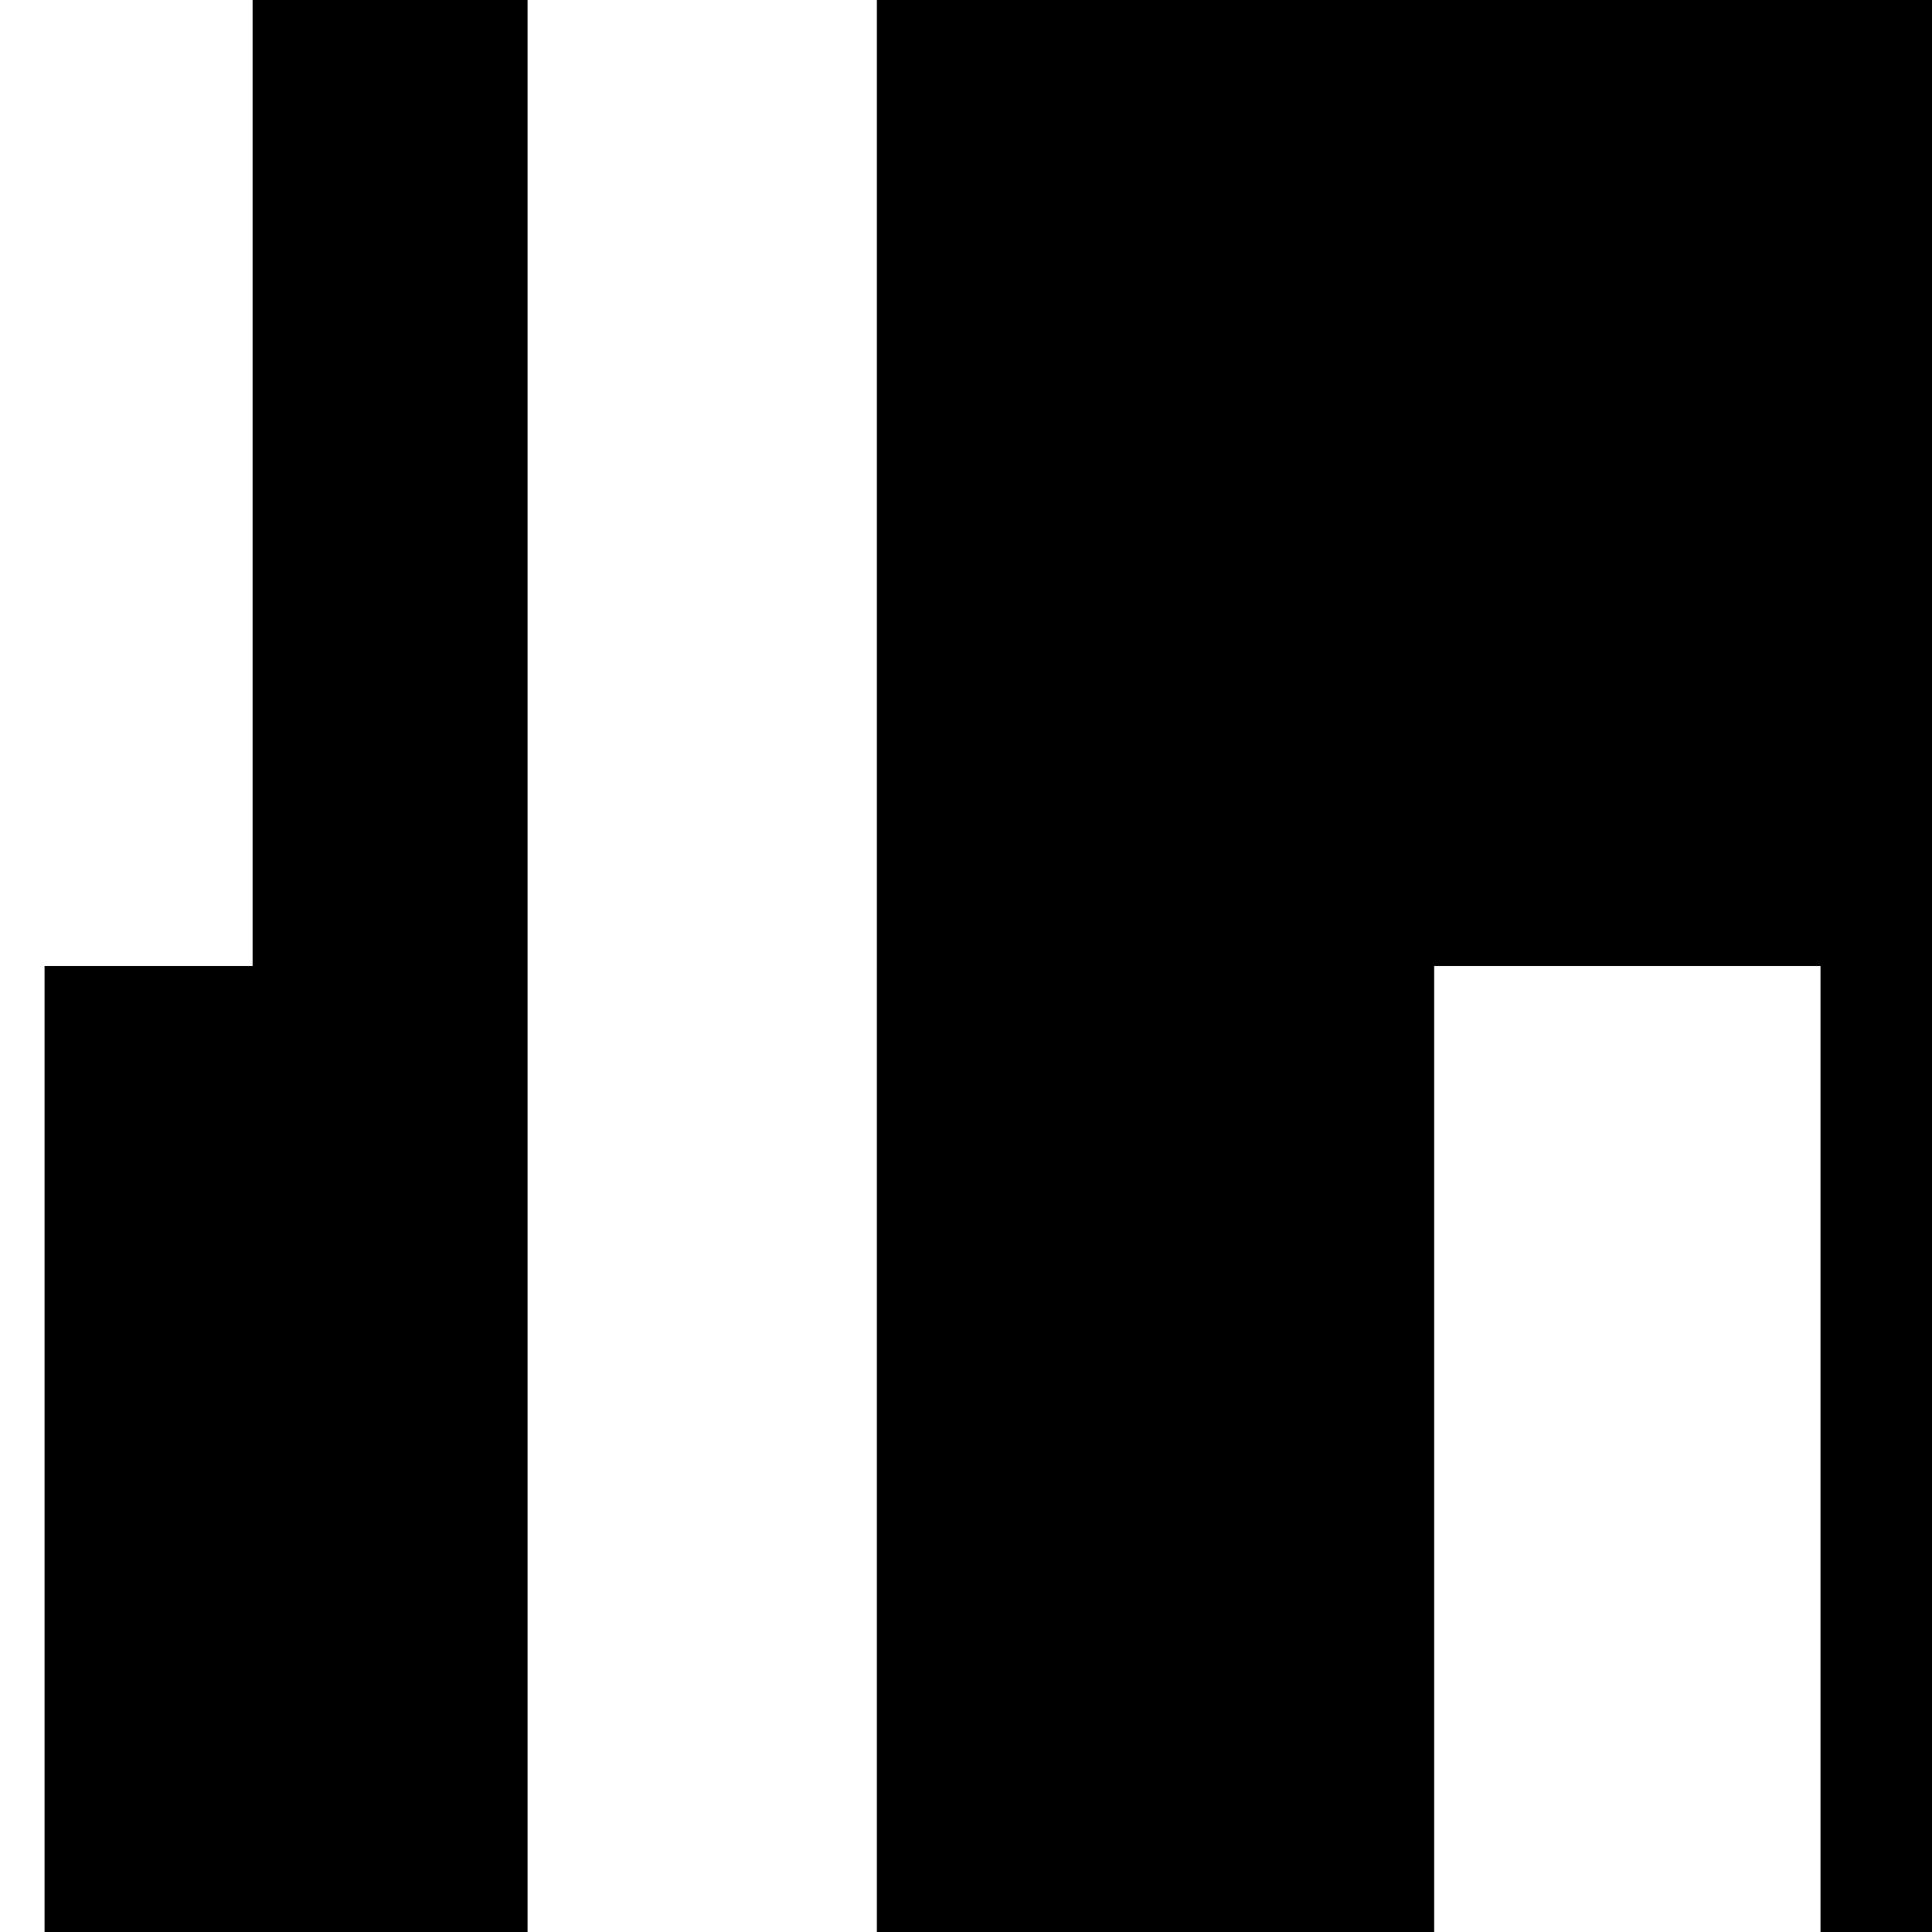
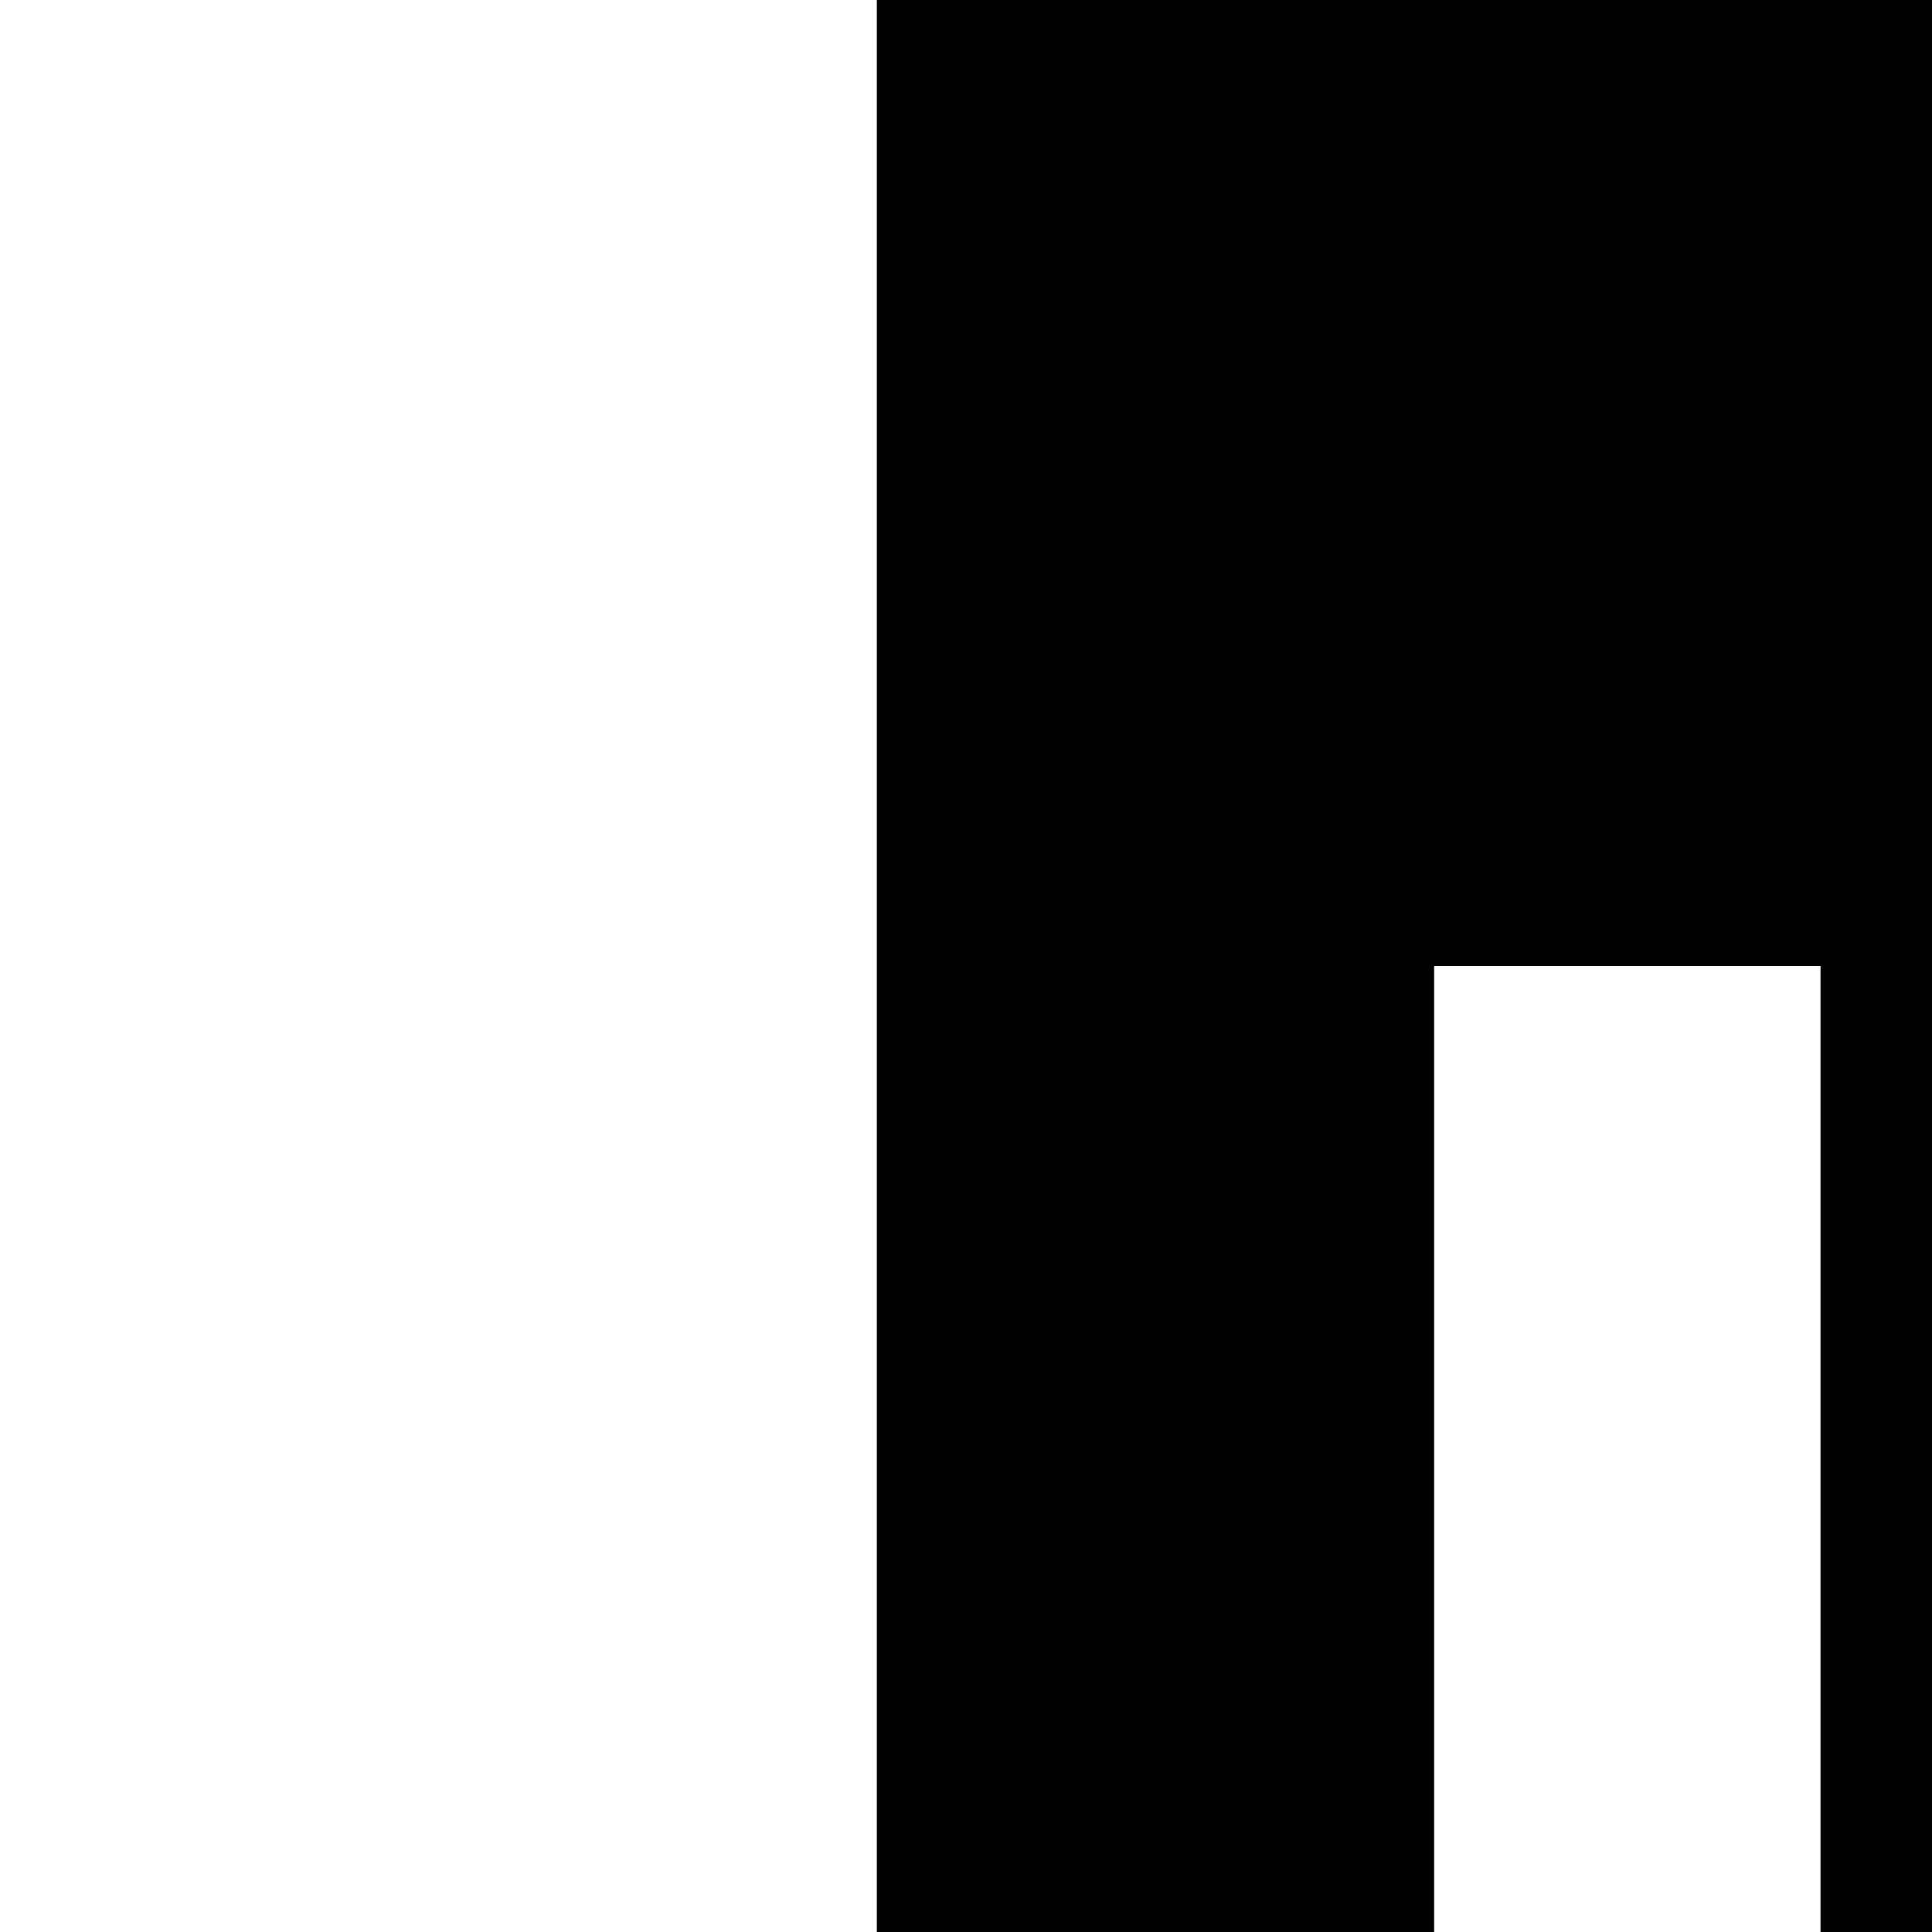
<svg xmlns="http://www.w3.org/2000/svg" version="1.0" width="260pt" height="260pt" viewBox="0 0 260 260" preserveAspectRatio="xMidYMid meet">
  <g transform="translate(0,260) scale(0.1,-0.1)" fill="#000000" stroke="none">
-     <path d="M340 1950 l0 -650 -140 0 -140 0 0 -650 0 -650 325 0 325 0 0 1300 0 1300 -185 0 -185 0 0 -650z" />
    <path d="M1180 1300 l0 -1300 375 0 375 0 0 650 0 650 260 0 260 0 0 -650 0 -650 75 0 75 0 0 1300 0 1300 -710 0 -710 0 0 -1300z" />
  </g>
</svg>